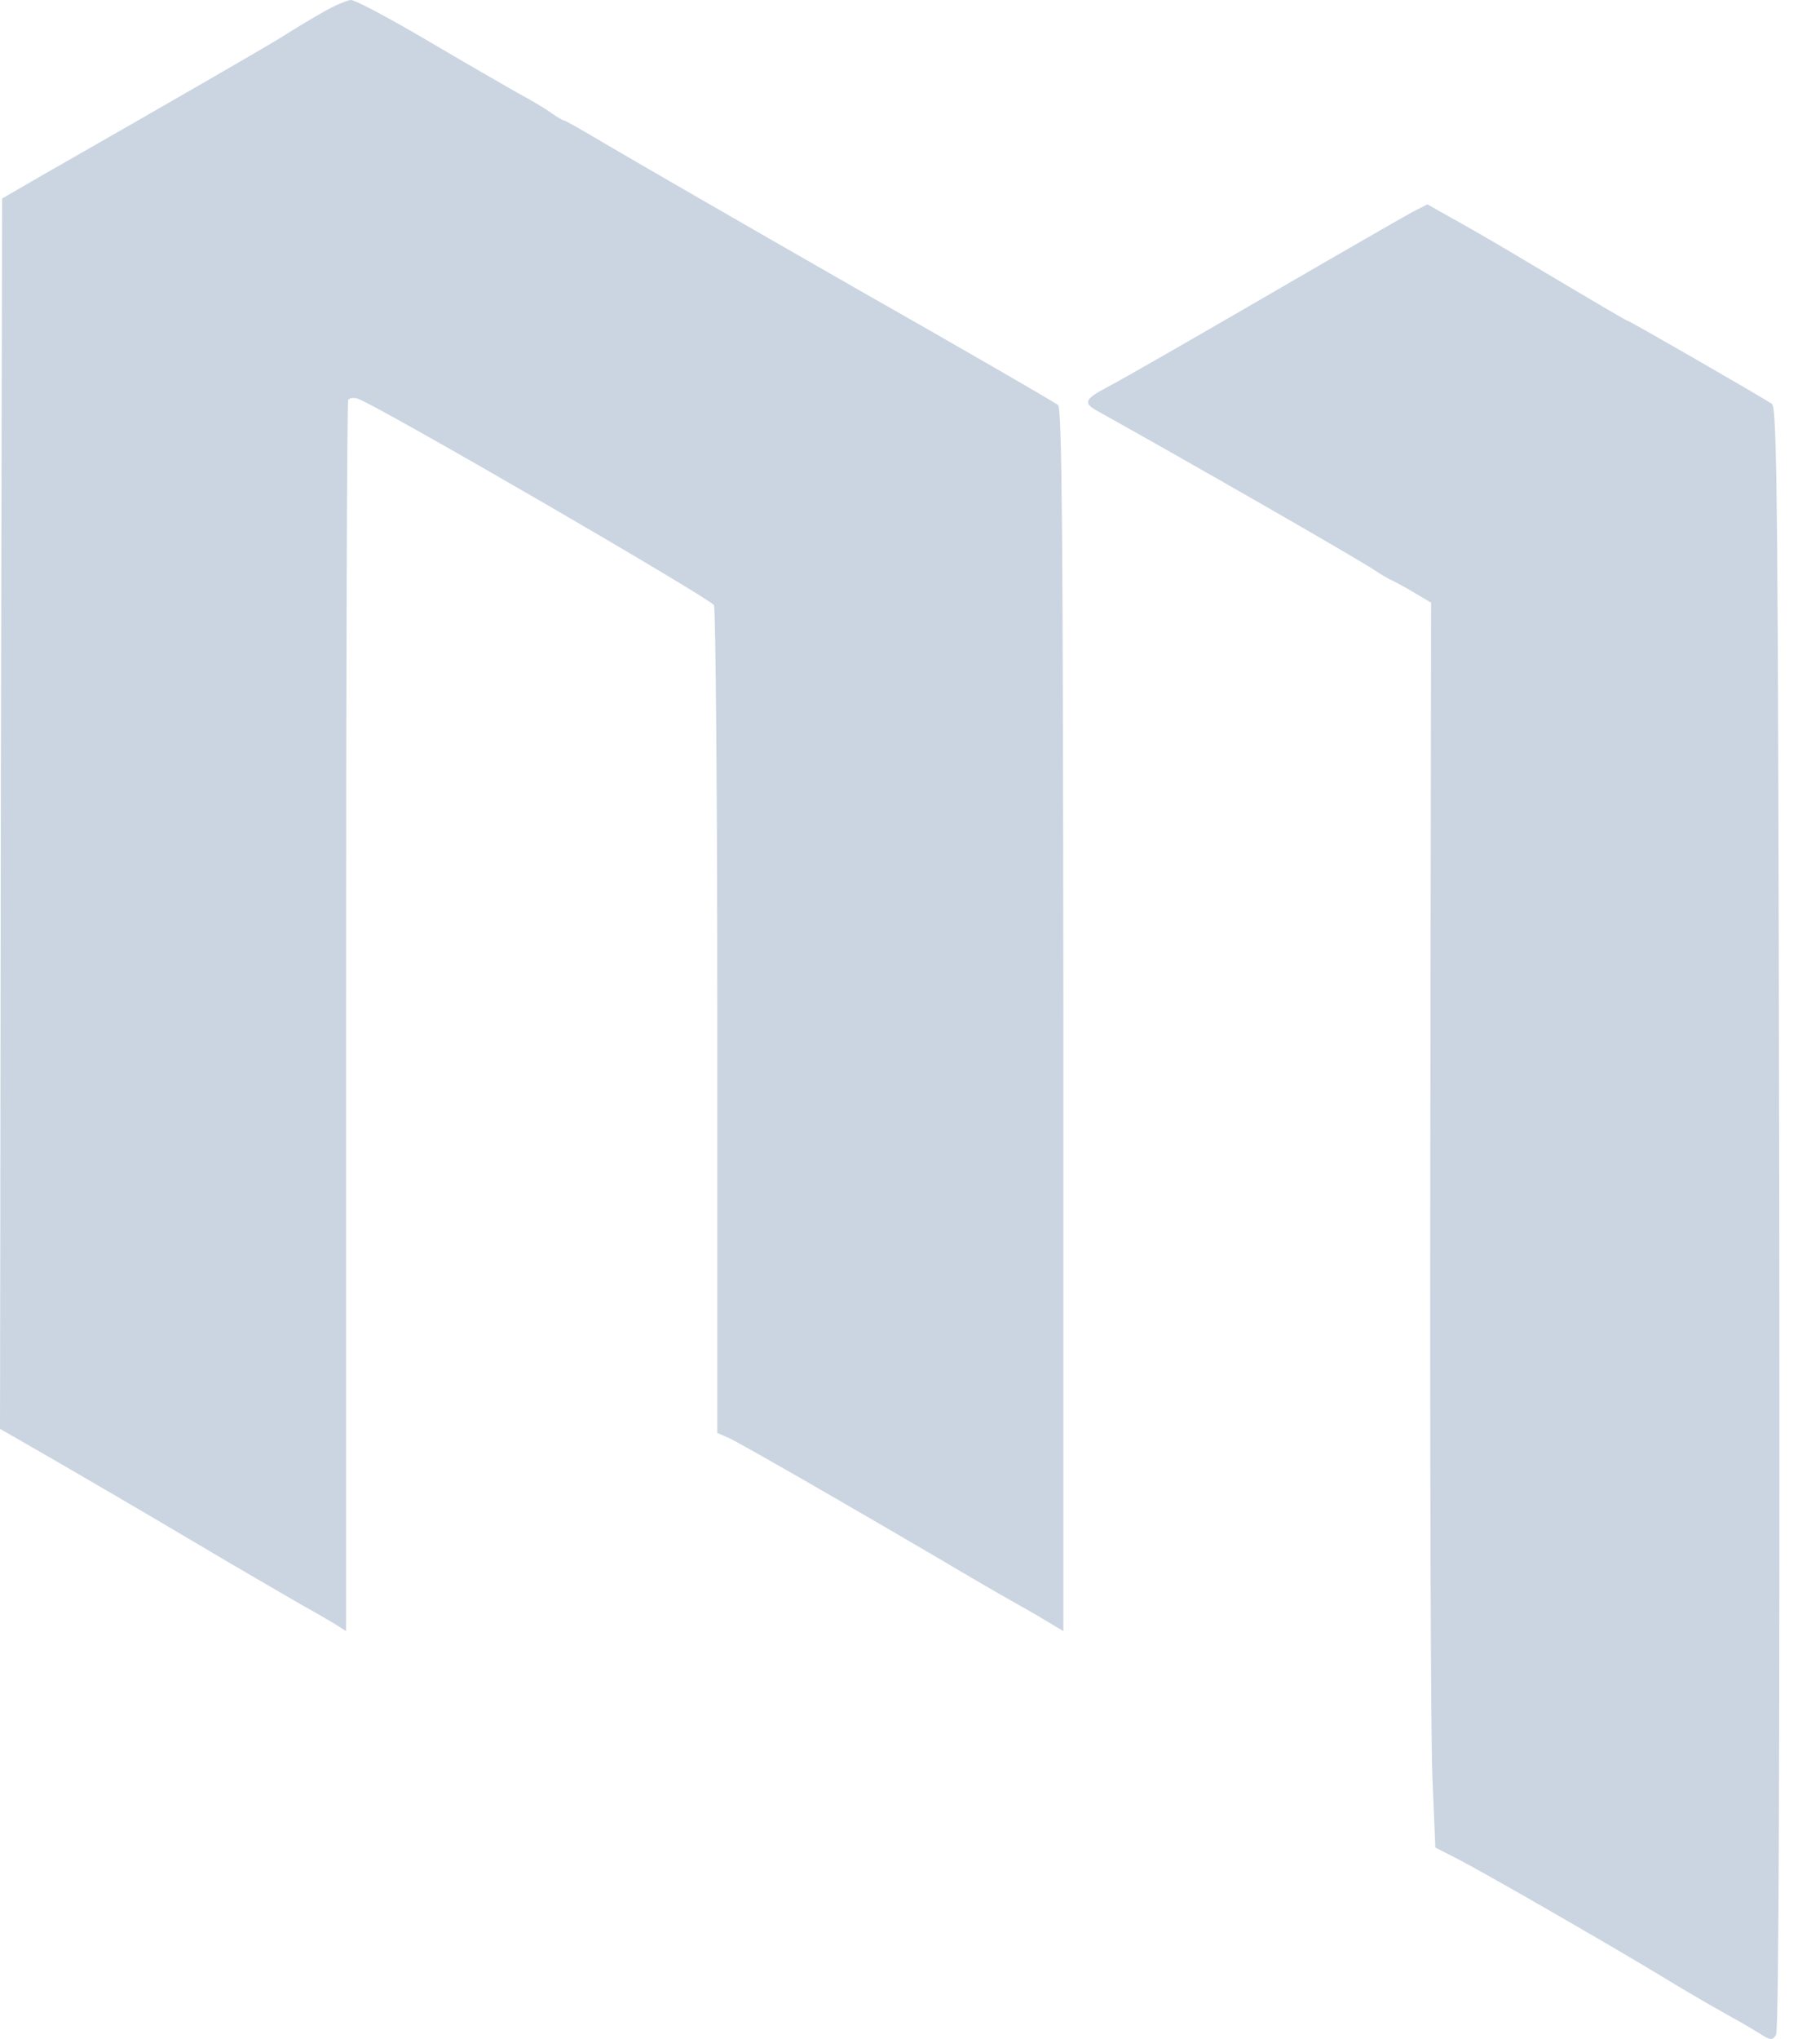
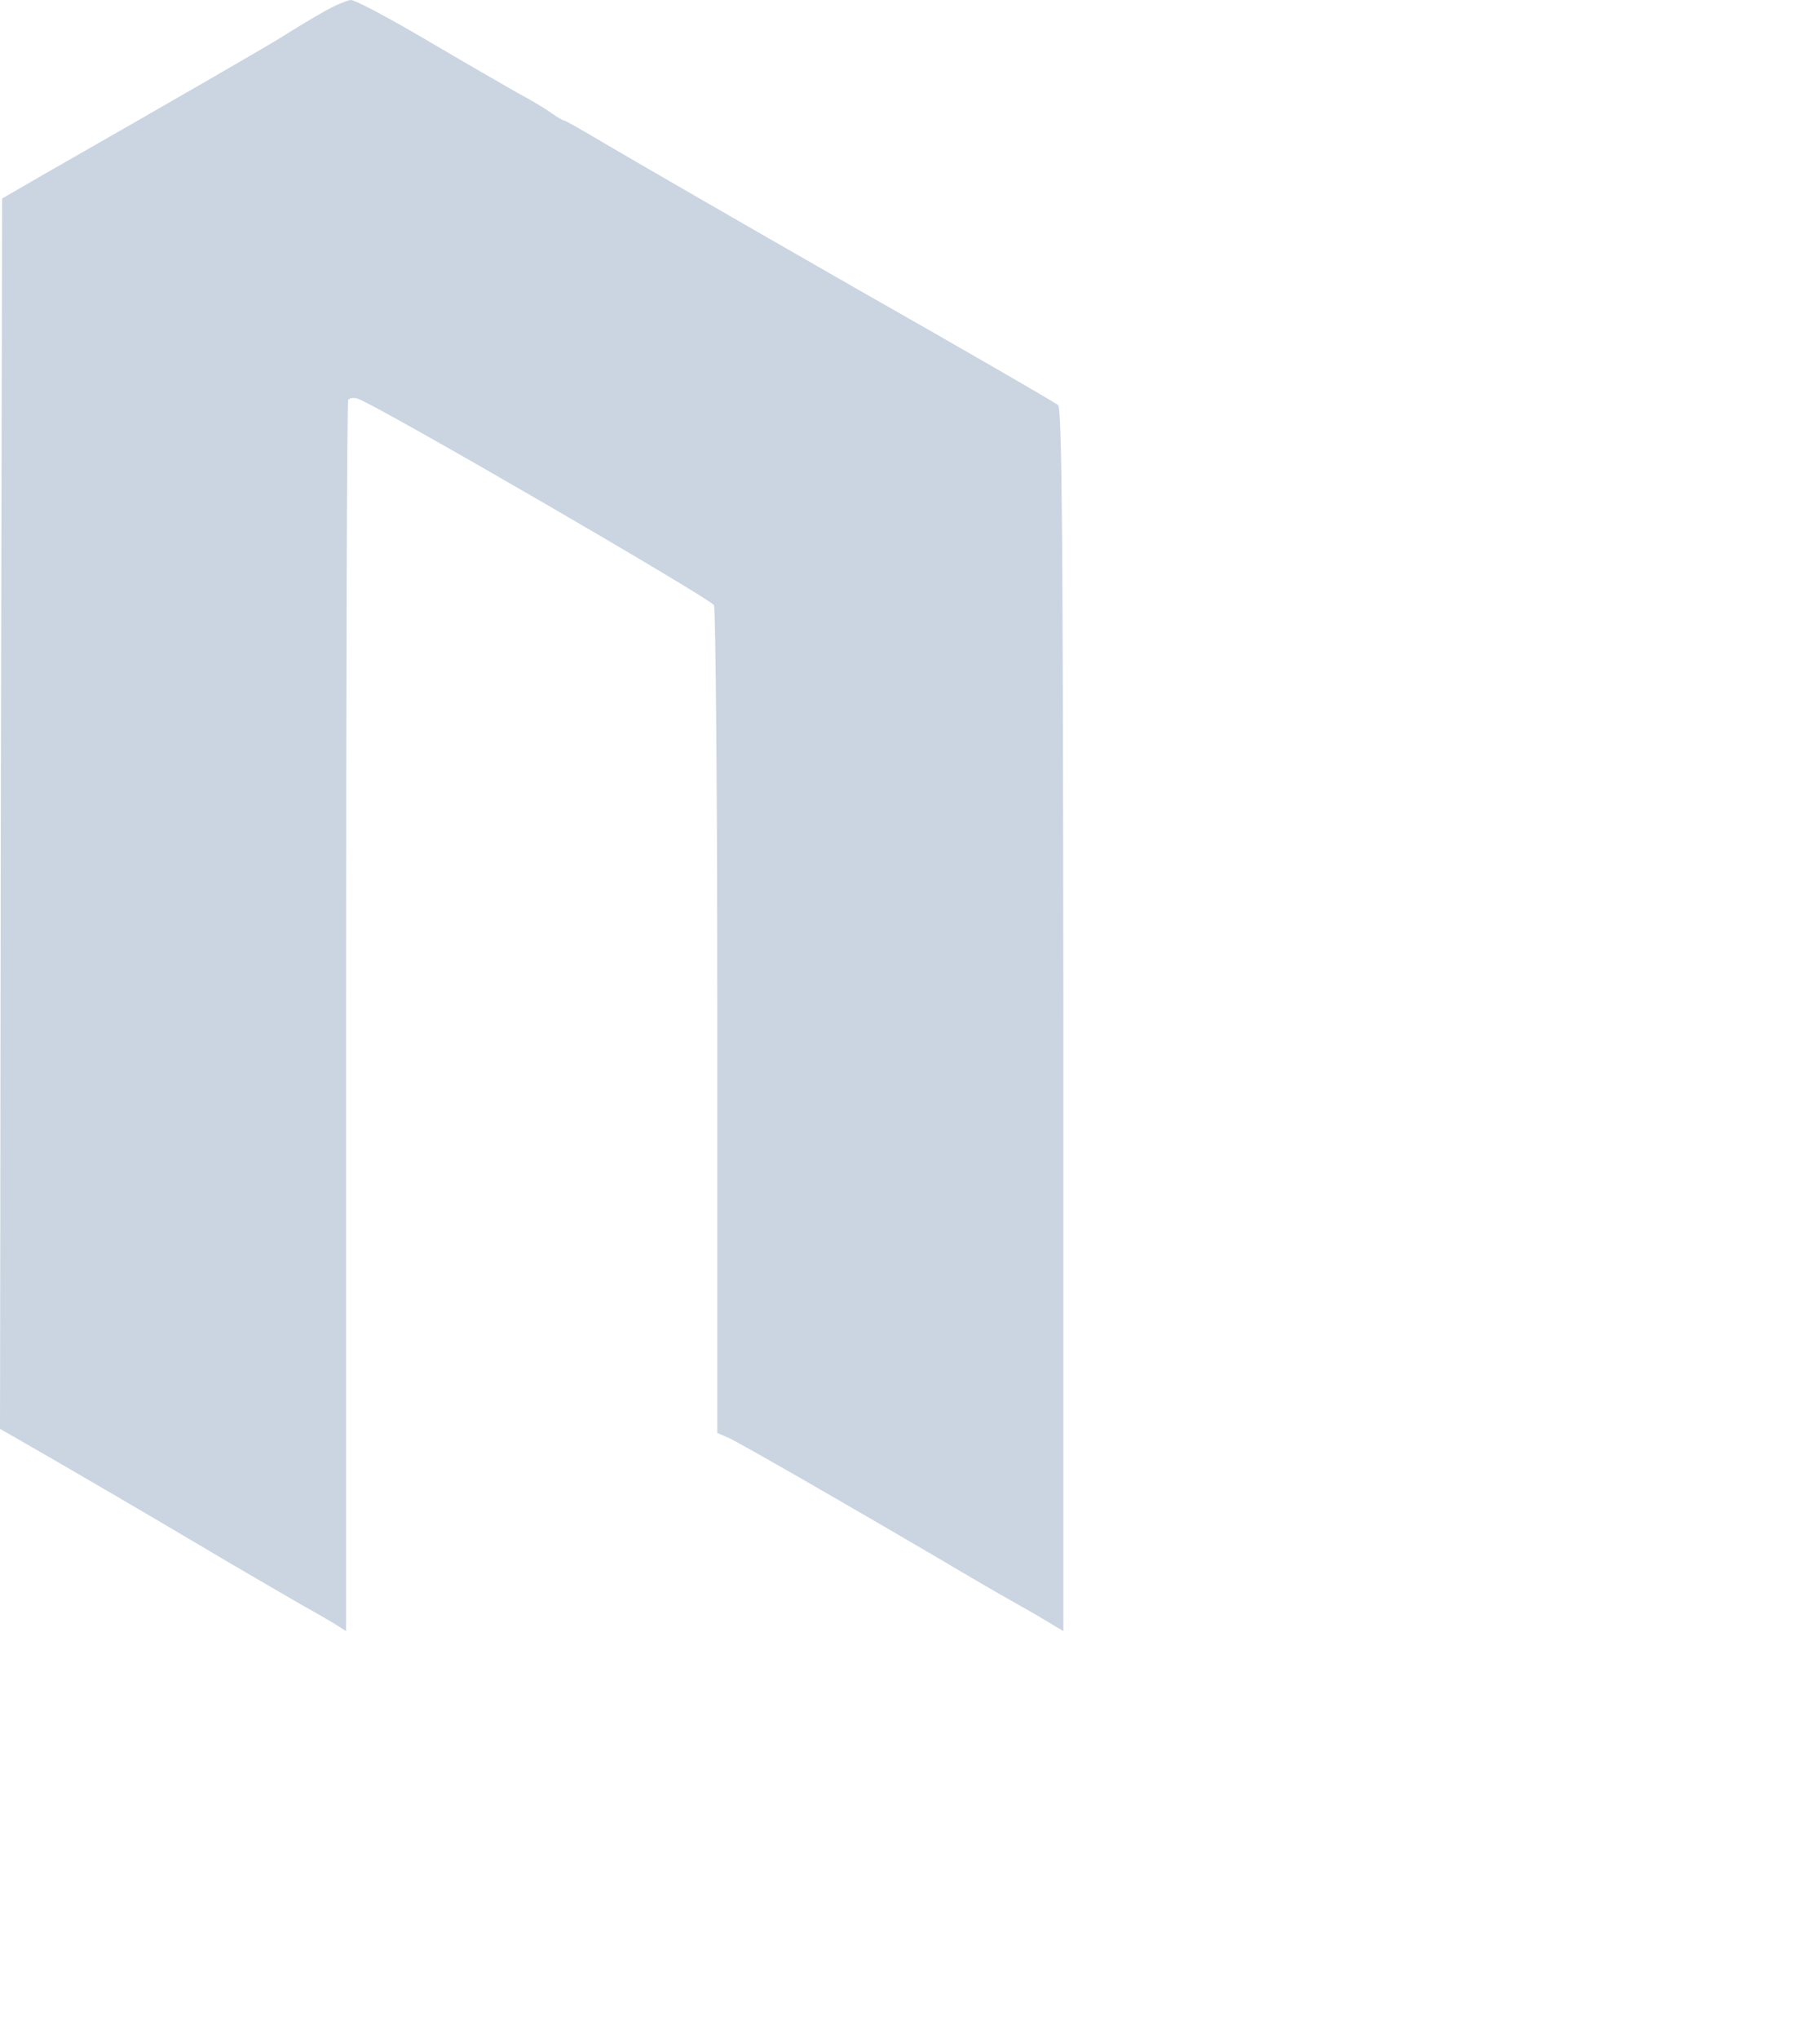
<svg xmlns="http://www.w3.org/2000/svg" width="25" height="28" viewBox="0 0 25 28" fill="none">
  <path d="M4.468 0.149C4.325 0.229 4.056 0.39 3.867 0.51C3.569 0.693 2.377 1.38 0.573 2.411L0.029 2.726L0.011 11.174L0 19.621L0.727 20.039C1.134 20.274 1.988 20.772 2.635 21.156C3.282 21.54 3.964 21.935 4.153 22.044C4.342 22.147 4.554 22.273 4.628 22.319L4.754 22.399V13.974C4.754 9.335 4.766 5.521 4.783 5.492C4.8 5.464 4.858 5.458 4.915 5.475C5.218 5.584 9.738 8.207 9.807 8.31C9.83 8.35 9.853 10.928 9.853 14.032V19.678L10.013 19.747C10.185 19.827 11.777 20.744 12.917 21.414C13.33 21.66 13.776 21.918 13.92 21.998C14.063 22.078 14.275 22.198 14.395 22.273L14.607 22.399V14.009C14.601 7.486 14.59 5.607 14.533 5.561C14.492 5.527 13.226 4.794 11.714 3.935C10.202 3.07 8.695 2.199 8.375 2.01C8.048 1.816 7.767 1.655 7.75 1.655C7.733 1.655 7.653 1.609 7.573 1.552C7.487 1.489 7.275 1.363 7.103 1.272C6.931 1.174 6.364 0.848 5.849 0.544C5.333 0.241 4.869 -0.006 4.817 0C4.766 0.006 4.611 0.069 4.468 0.149Z" fill="#CBD5E1" />
-   <path d="M19.395 2.915C19.28 2.978 18.782 3.264 18.284 3.551C16.153 4.788 15.471 5.177 15.213 5.315C14.898 5.481 14.875 5.532 15.07 5.641C16.302 6.328 18.684 7.692 18.896 7.84C18.977 7.892 19.08 7.955 19.126 7.972C19.171 7.995 19.315 8.07 19.435 8.144L19.658 8.276L19.647 15.83C19.641 19.988 19.653 23.836 19.675 24.38L19.716 25.371L20.008 25.52C20.357 25.698 21.961 26.62 22.752 27.095C23.061 27.284 23.405 27.485 23.513 27.547C23.622 27.605 23.794 27.708 23.903 27.765C24.006 27.828 24.149 27.908 24.218 27.954C24.321 28.017 24.35 28.017 24.396 27.943C24.436 27.885 24.447 23.905 24.441 16.729C24.424 6.907 24.413 5.59 24.338 5.544C24.012 5.343 22.379 4.404 22.356 4.404C22.339 4.404 21.99 4.198 20.701 3.431C20.449 3.282 20.099 3.081 19.922 2.984L19.607 2.806L19.395 2.915Z" fill="#CBD5E1" />
</svg>